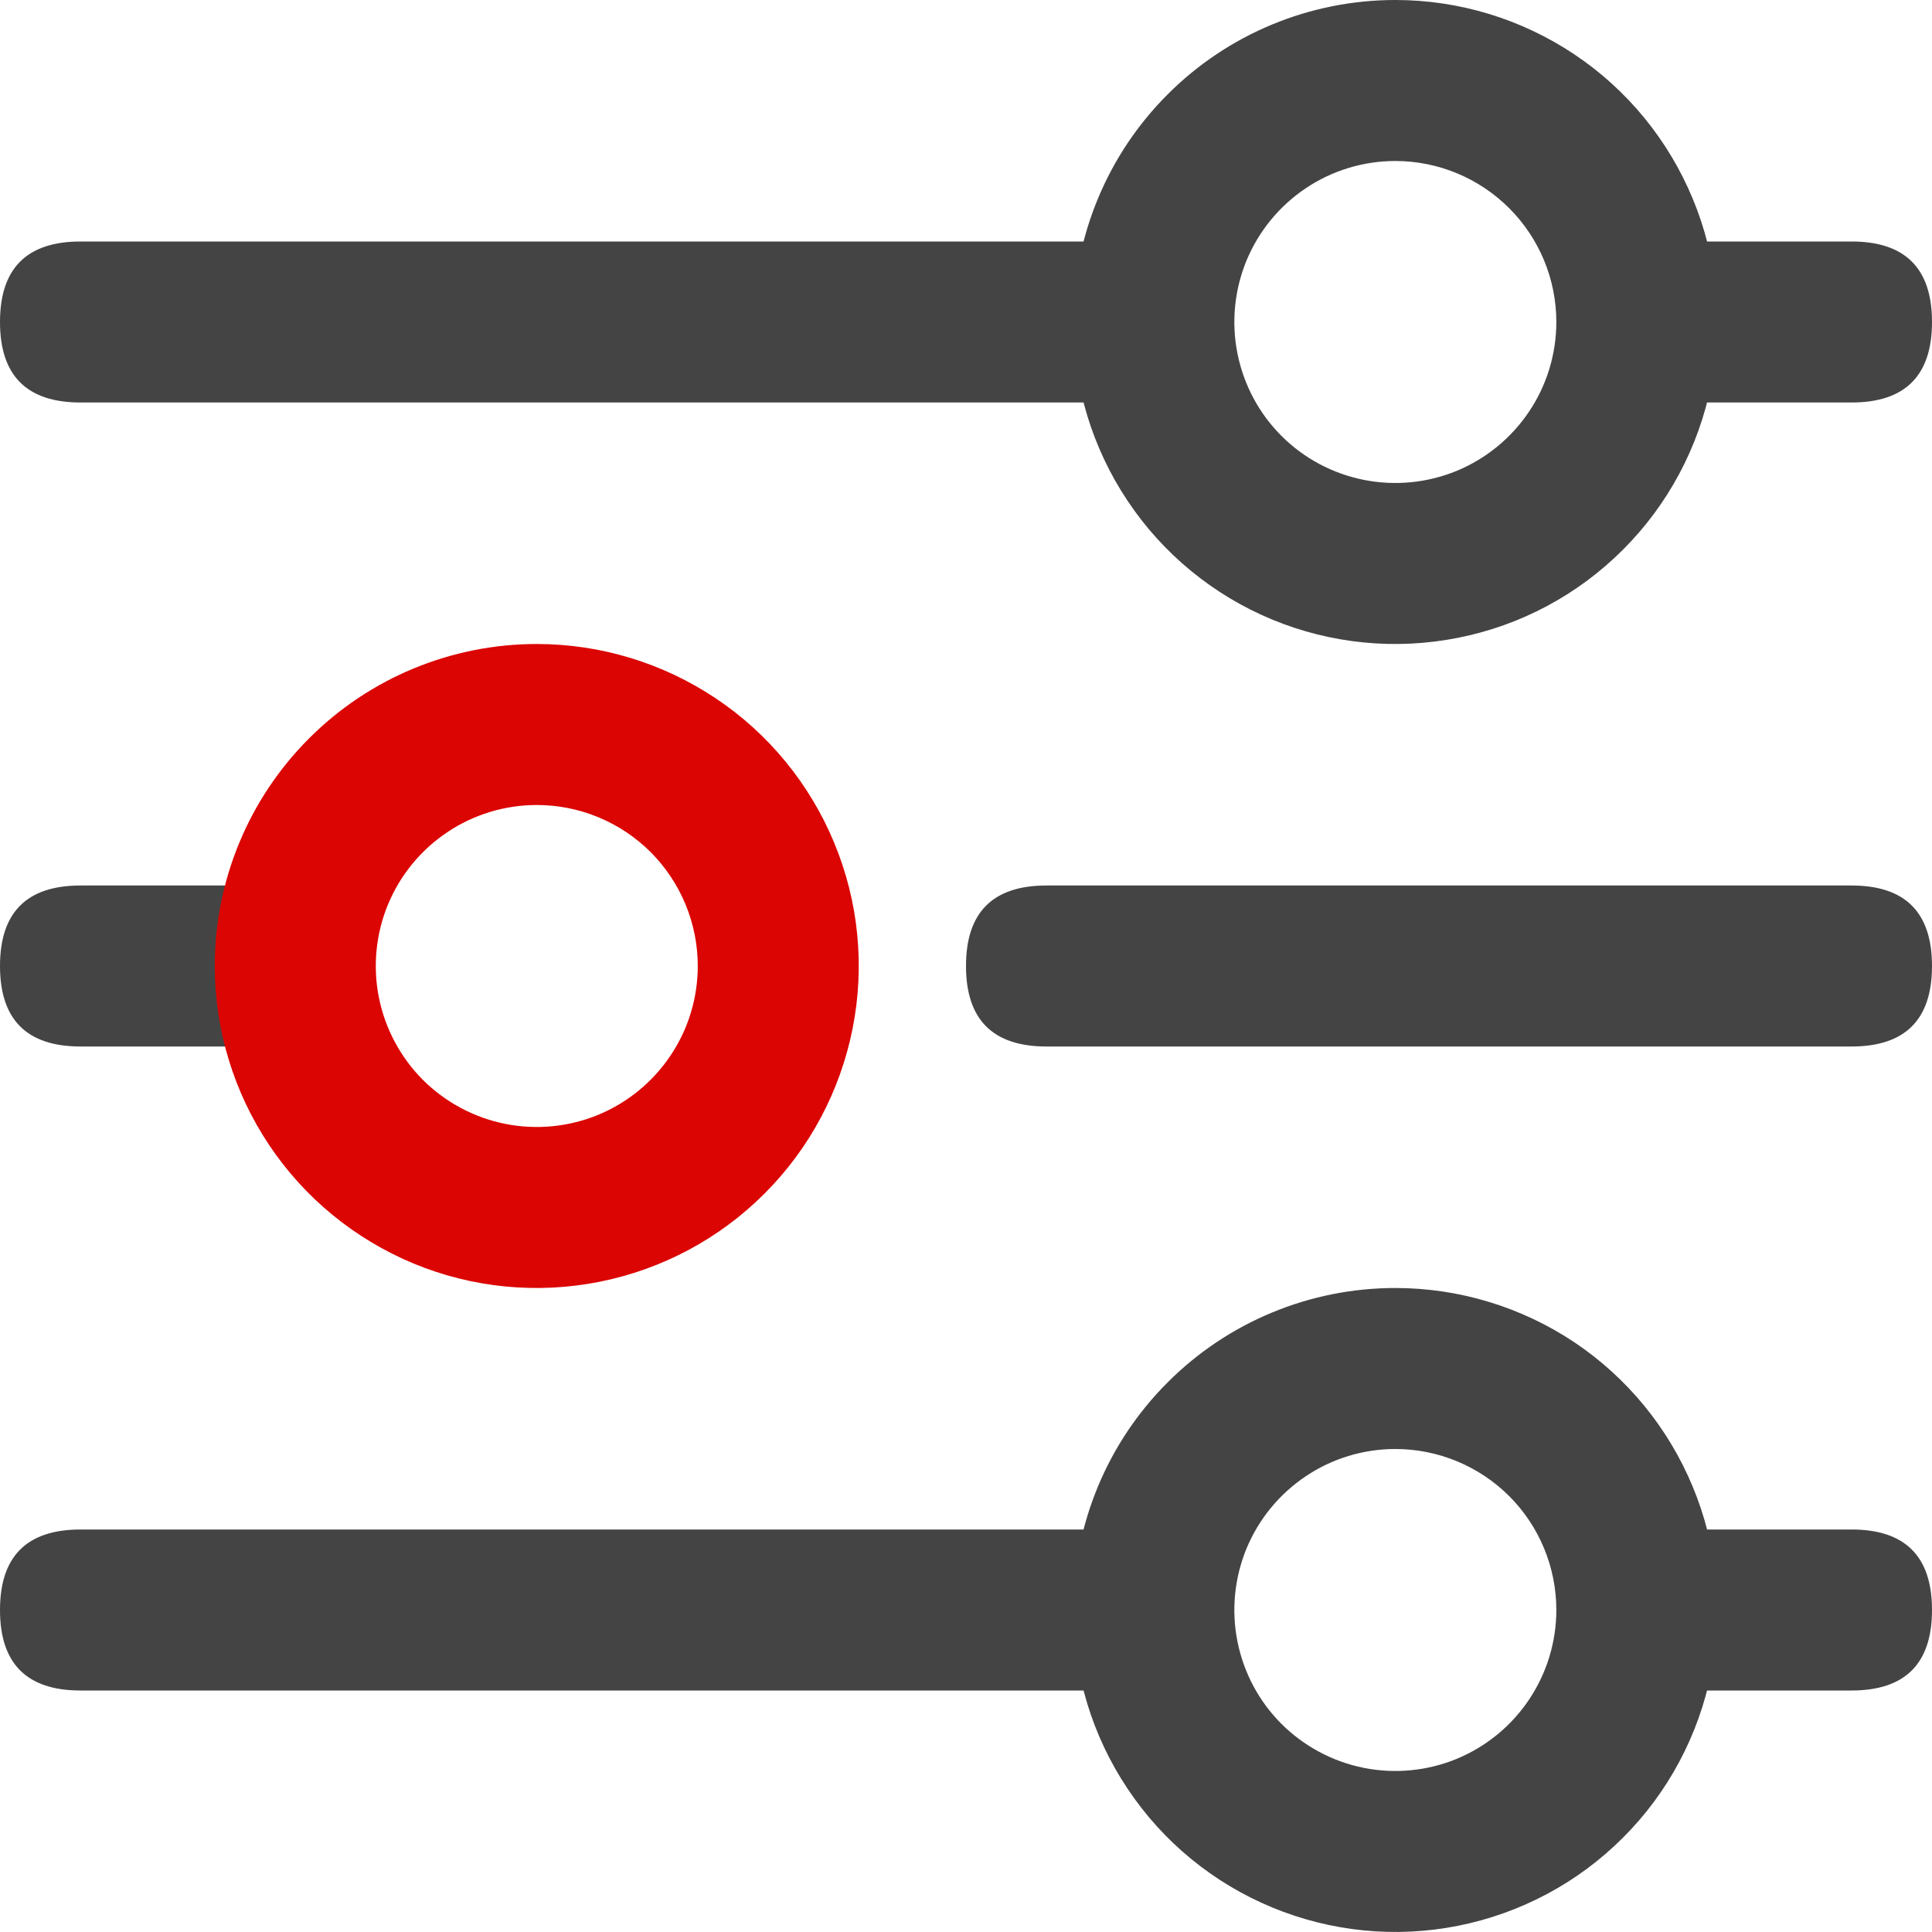
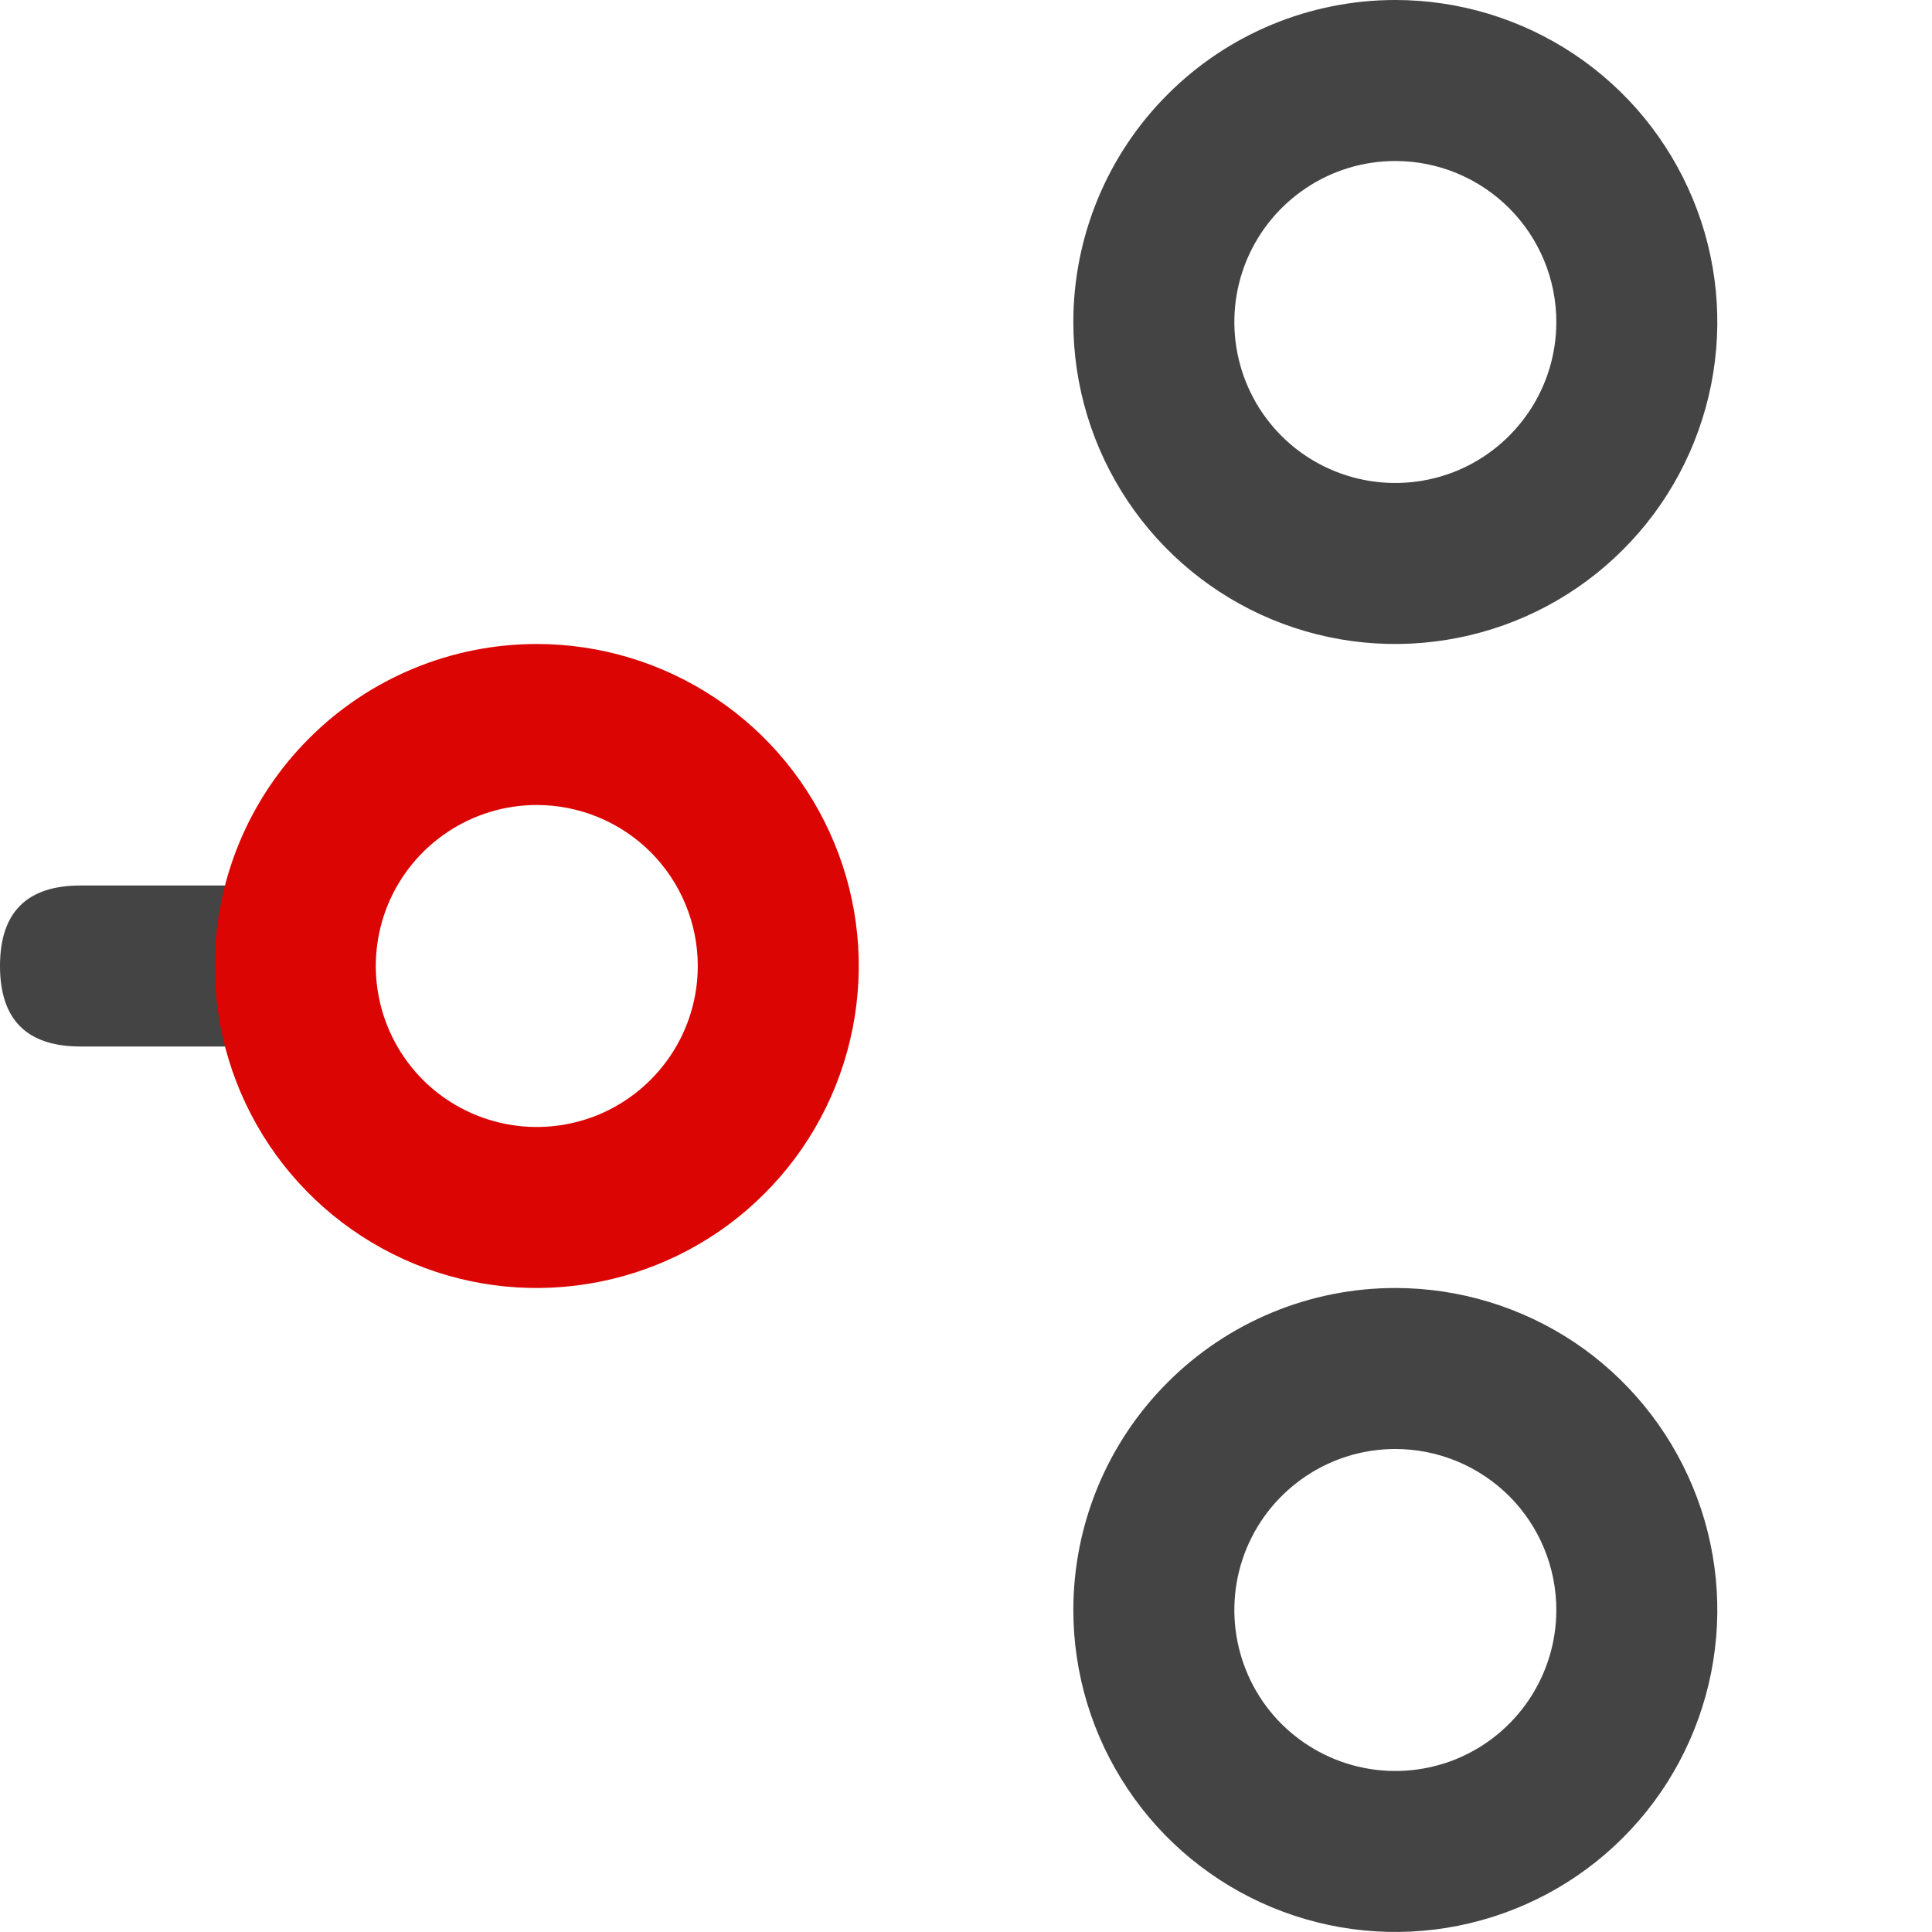
<svg xmlns="http://www.w3.org/2000/svg" width="18" height="18" viewBox="0 0 18 18" fill="none">
  <g clip-path="url(#clip0_466_9465)">
    <path d="M10 15C10 15.593 10.176 16.173 10.506 16.666C10.835 17.16 11.304 17.544 11.852 17.771C12.4 17.998 13.003 18.058 13.585 17.942C14.167 17.826 14.702 17.541 15.121 17.121C15.541 16.702 15.826 16.167 15.942 15.585C16.058 15.003 15.999 14.4 15.771 13.852C15.544 13.304 15.16 12.835 14.667 12.505C14.173 12.176 13.593 12 13 12C12.204 12 11.441 12.316 10.879 12.879C10.316 13.441 10 14.204 10 15ZM14.5 15C14.5 15.296 14.412 15.586 14.247 15.833C14.082 16.08 13.848 16.272 13.574 16.386C13.3 16.499 12.998 16.529 12.707 16.471C12.416 16.413 12.149 16.27 11.939 16.061C11.729 15.851 11.587 15.584 11.529 15.293C11.471 15.002 11.501 14.7 11.614 14.426C11.728 14.152 11.92 13.918 12.167 13.753C12.413 13.588 12.703 13.5 13 13.5C13.398 13.5 13.779 13.658 14.061 13.939C14.342 14.22 14.5 14.602 14.5 15ZM10 3C10 3.593 10.176 4.173 10.506 4.667C10.835 5.16 11.304 5.545 11.852 5.772C12.4 5.999 13.003 6.058 13.585 5.942C14.167 5.827 14.702 5.541 15.121 5.121C15.541 4.702 15.826 4.167 15.942 3.585C16.058 3.003 15.999 2.4 15.771 1.852C15.544 1.304 15.16 0.835 14.667 0.506C14.173 0.176 13.593 0 13 0C12.204 0 11.441 0.316 10.879 0.879C10.316 1.441 10 2.205 10 3ZM14.5 3C14.5 3.297 14.412 3.587 14.247 3.833C14.082 4.08 13.848 4.272 13.574 4.386C13.3 4.499 12.998 4.529 12.707 4.471C12.416 4.413 12.149 4.271 11.939 4.061C11.729 3.851 11.587 3.584 11.529 3.293C11.471 3.002 11.501 2.7 11.614 2.426C11.728 2.152 11.92 1.918 12.167 1.753C12.413 1.588 12.703 1.5 13 1.5C13.398 1.5 13.779 1.658 14.061 1.94C14.342 2.221 14.5 2.602 14.5 3Z" fill="#444444" />
-     <path d="M10.25 15.75H0.75C0.25 15.75 0 15.5 0 15C0 14.5 0.25 14.25 0.75 14.25H10.25C10.75 14.25 11 14.5 11 15C11 15.5 10.75 15.75 10.25 15.75Z" fill="#444444" />
    <path d="M2.25 9.75H0.75C0.25 9.75 0 9.5 0 9C0 8.5 0.25 8.25 0.75 8.25H2.25C2.75 8.25 3 8.5 3 9C3 9.5 2.75 9.75 2.25 9.75Z" fill="#444444" />
-     <path d="M17.25 9.75H9.75C9.25 9.75 9 9.5 9 9C9 8.5 9.25 8.25 9.75 8.25H17.25C17.75 8.25 18 8.5 18 9C18 9.5 17.75 9.75 17.25 9.75Z" fill="#444444" />
-     <path d="M17.25 15.75H15.75C15.25 15.75 15 15.5 15 15C15 14.5 15.25 14.25 15.75 14.25H17.25C17.75 14.25 18 14.5 18 15C18 15.5 17.75 15.75 17.25 15.75Z" fill="#444444" />
-     <path d="M10.25 3.75H0.75C0.25 3.75 0 3.5 0 3C0 2.5 0.25 2.25 0.75 2.25H10.25C10.75 2.25 11 2.5 11 3C11 3.5 10.75 3.75 10.25 3.75Z" fill="#444444" />
-     <path d="M17.25 3.75H15.75C15.25 3.75 15 3.5 15 3C15 2.5 15.25 2.25 15.75 2.25H17.25C17.75 2.25 18 2.5 18 3C18 3.5 17.75 3.75 17.25 3.75Z" fill="#444444" />
    <path d="M2.001 9C2.001 9.593 2.177 10.173 2.507 10.667C2.836 11.16 3.305 11.544 3.853 11.772C4.401 11.999 5.004 12.058 5.586 11.942C6.168 11.826 6.703 11.541 7.122 11.121C7.542 10.702 7.827 10.167 7.943 9.585C8.059 9.003 8 8.4 7.772 7.852C7.545 7.304 7.161 6.835 6.668 6.506C6.174 6.176 5.594 6 5.001 6C4.205 6 3.442 6.316 2.88 6.879C2.317 7.441 2.001 8.204 2.001 9ZM6.501 9C6.501 9.297 6.413 9.587 6.248 9.833C6.083 10.08 5.849 10.272 5.575 10.386C5.301 10.499 4.999 10.529 4.708 10.471C4.417 10.413 4.15 10.27 3.94 10.061C3.731 9.851 3.588 9.584 3.53 9.293C3.472 9.002 3.502 8.7 3.615 8.426C3.729 8.152 3.921 7.918 4.168 7.753C4.414 7.588 4.704 7.5 5.001 7.5C5.399 7.5 5.78 7.658 6.062 7.939C6.343 8.221 6.501 8.602 6.501 9Z" fill="#DB0503" />
  </g>
  <defs>
    <clipPath id="clip0_466_9465">
      <rect width="18" height="18" fill="white" />
    </clipPath>
  </defs>
</svg>